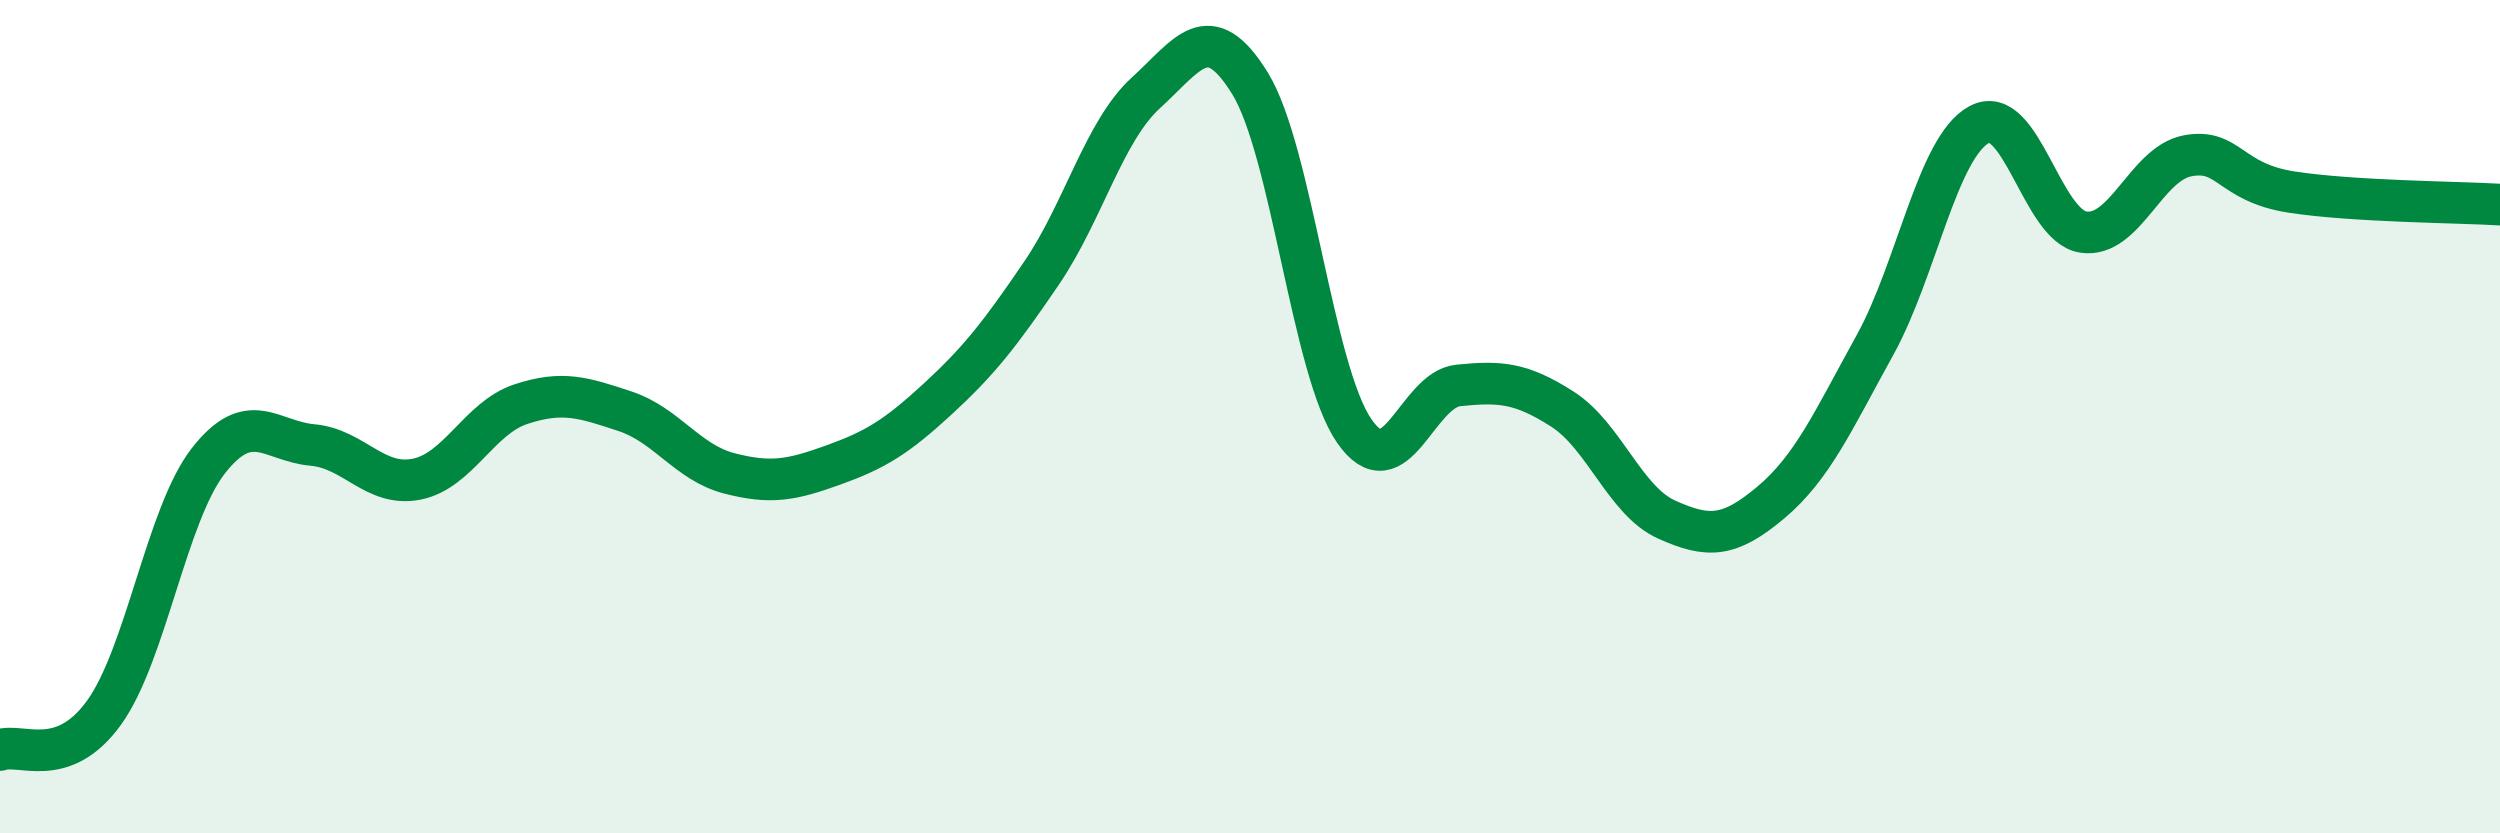
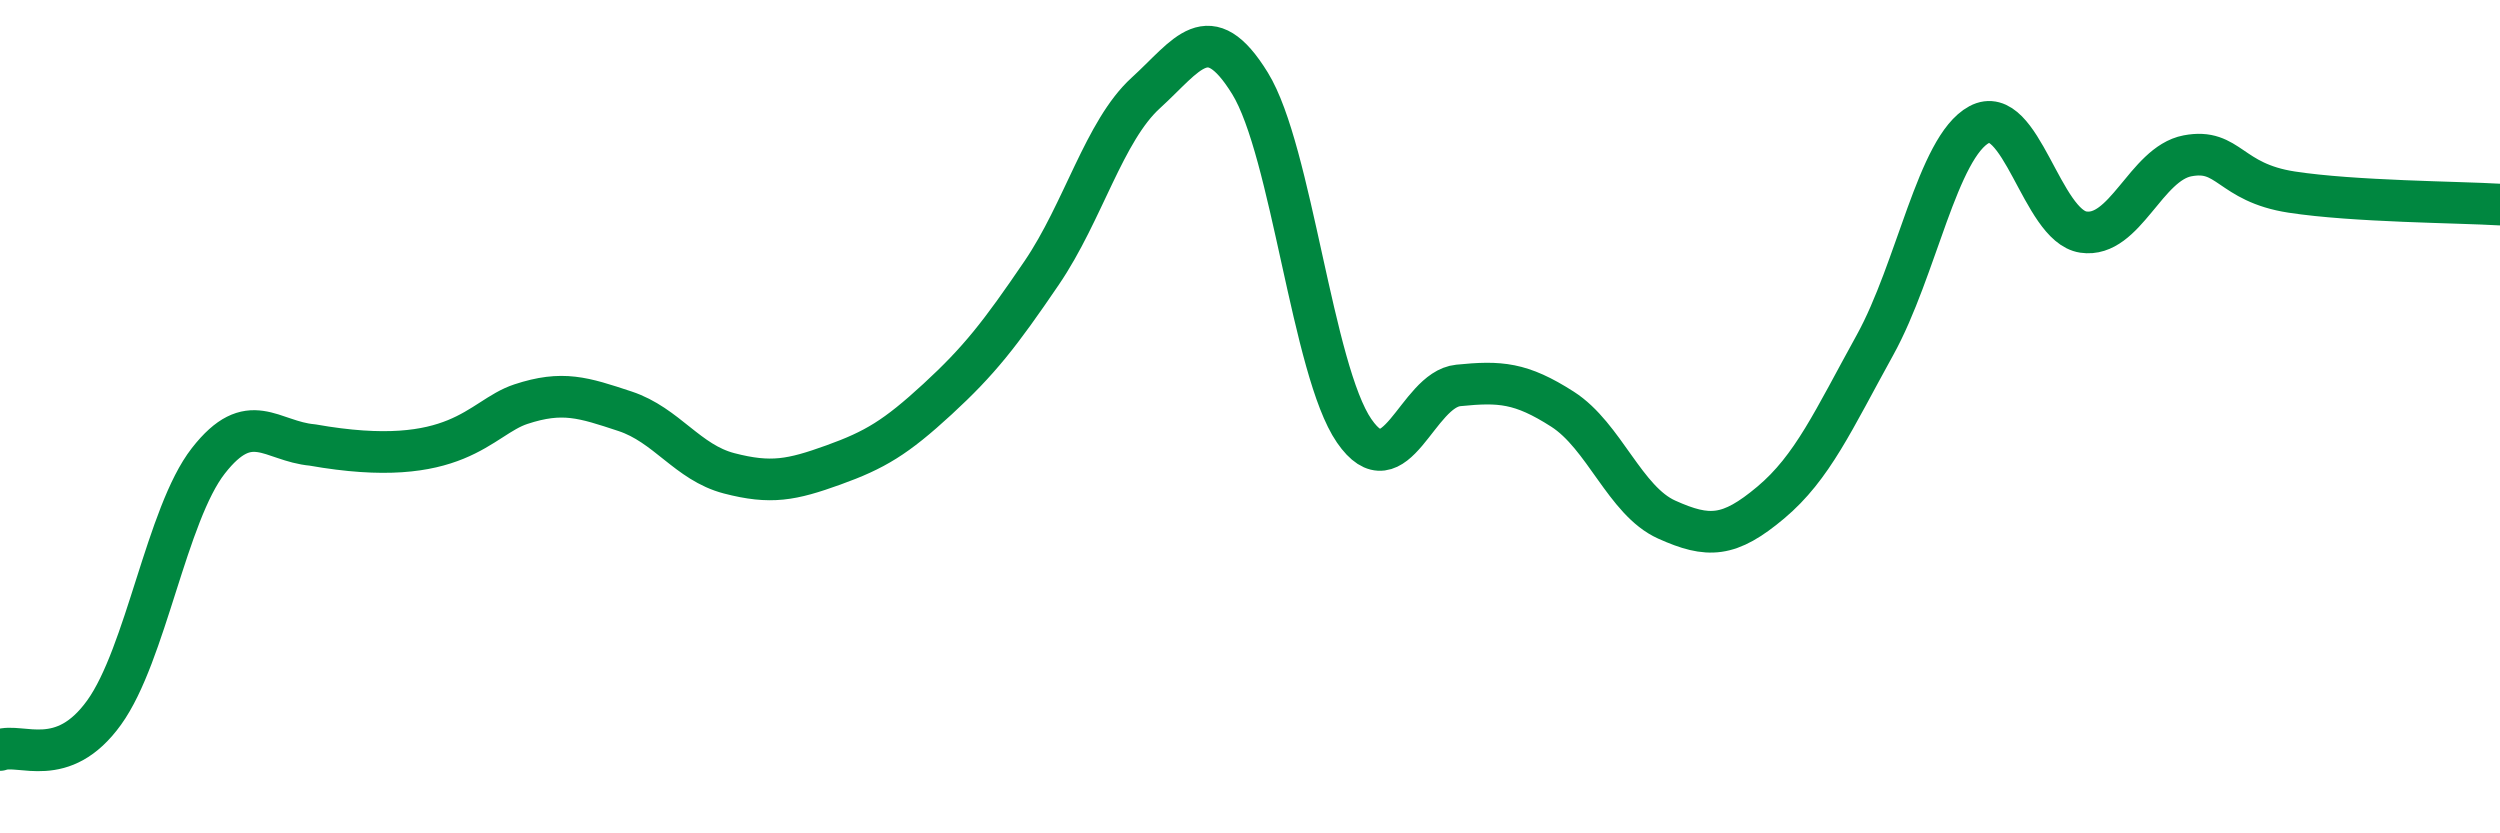
<svg xmlns="http://www.w3.org/2000/svg" width="60" height="20" viewBox="0 0 60 20">
-   <path d="M 0,18 C 0.5,17.82 1.5,18.49 2.5,17.1 C 3.5,15.71 4,12.34 5,11.06 C 6,9.78 6.5,10.59 7.5,10.68 C 8.5,10.77 9,11.7 10,11.5 C 11,11.3 11.5,10.03 12.5,9.7 C 13.5,9.37 14,9.54 15,9.87 C 16,10.2 16.5,11.1 17.5,11.36 C 18.5,11.62 19,11.52 20,11.16 C 21,10.8 21.5,10.5 22.5,9.58 C 23.5,8.66 24,8.02 25,6.55 C 26,5.08 26.5,3.14 27.5,2.23 C 28.5,1.32 29,0.38 30,2 C 31,3.62 31.5,8.89 32.5,10.34 C 33.5,11.79 34,9.35 35,9.25 C 36,9.15 36.5,9.18 37.5,9.82 C 38.5,10.46 39,12.02 40,12.47 C 41,12.92 41.5,12.9 42.5,12.06 C 43.5,11.22 44,10.09 45,8.28 C 46,6.47 46.5,3.53 47.5,2.99 C 48.5,2.45 49,5.42 50,5.57 C 51,5.72 51.5,3.93 52.5,3.74 C 53.5,3.55 53.5,4.38 55,4.61 C 56.5,4.84 59,4.85 60,4.91L60 20L0 20Z" fill="#008740" opacity="0.1" stroke-linecap="round" stroke-linejoin="round" />
-   <path d="M 0,18 C 0.5,17.82 1.5,18.49 2.5,17.1 C 3.5,15.71 4,12.34 5,11.06 C 6,9.78 6.5,10.59 7.5,10.68 C 8.5,10.77 9,11.7 10,11.5 C 11,11.3 11.5,10.03 12.5,9.7 C 13.5,9.37 14,9.54 15,9.87 C 16,10.2 16.5,11.1 17.5,11.36 C 18.5,11.62 19,11.52 20,11.16 C 21,10.8 21.5,10.5 22.5,9.58 C 23.5,8.66 24,8.02 25,6.55 C 26,5.08 26.5,3.14 27.5,2.23 C 28.5,1.32 29,0.38 30,2 C 31,3.62 31.5,8.89 32.5,10.34 C 33.5,11.79 34,9.35 35,9.25 C 36,9.15 36.5,9.18 37.5,9.82 C 38.5,10.46 39,12.02 40,12.47 C 41,12.92 41.5,12.9 42.5,12.06 C 43.5,11.22 44,10.09 45,8.28 C 46,6.47 46.5,3.53 47.5,2.99 C 48.5,2.45 49,5.42 50,5.57 C 51,5.72 51.5,3.93 52.5,3.74 C 53.5,3.55 53.5,4.38 55,4.61 C 56.5,4.84 59,4.85 60,4.91" stroke="#008740" stroke-width="1" fill="none" stroke-linecap="round" stroke-linejoin="round" />
+   <path d="M 0,18 C 0.5,17.82 1.5,18.49 2.5,17.1 C 3.5,15.71 4,12.34 5,11.06 C 6,9.78 6.5,10.59 7.5,10.68 C 11,11.3 11.5,10.03 12.5,9.7 C 13.5,9.37 14,9.54 15,9.87 C 16,10.2 16.5,11.1 17.5,11.36 C 18.5,11.62 19,11.52 20,11.16 C 21,10.8 21.5,10.5 22.5,9.58 C 23.5,8.66 24,8.02 25,6.55 C 26,5.08 26.5,3.14 27.5,2.23 C 28.5,1.32 29,0.38 30,2 C 31,3.62 31.5,8.89 32.5,10.34 C 33.5,11.79 34,9.35 35,9.25 C 36,9.15 36.5,9.18 37.5,9.82 C 38.5,10.46 39,12.02 40,12.47 C 41,12.92 41.5,12.9 42.5,12.06 C 43.5,11.22 44,10.09 45,8.28 C 46,6.47 46.5,3.53 47.5,2.99 C 48.5,2.45 49,5.42 50,5.57 C 51,5.72 51.5,3.93 52.5,3.74 C 53.5,3.55 53.5,4.38 55,4.61 C 56.5,4.84 59,4.85 60,4.91" stroke="#008740" stroke-width="1" fill="none" stroke-linecap="round" stroke-linejoin="round" />
</svg>